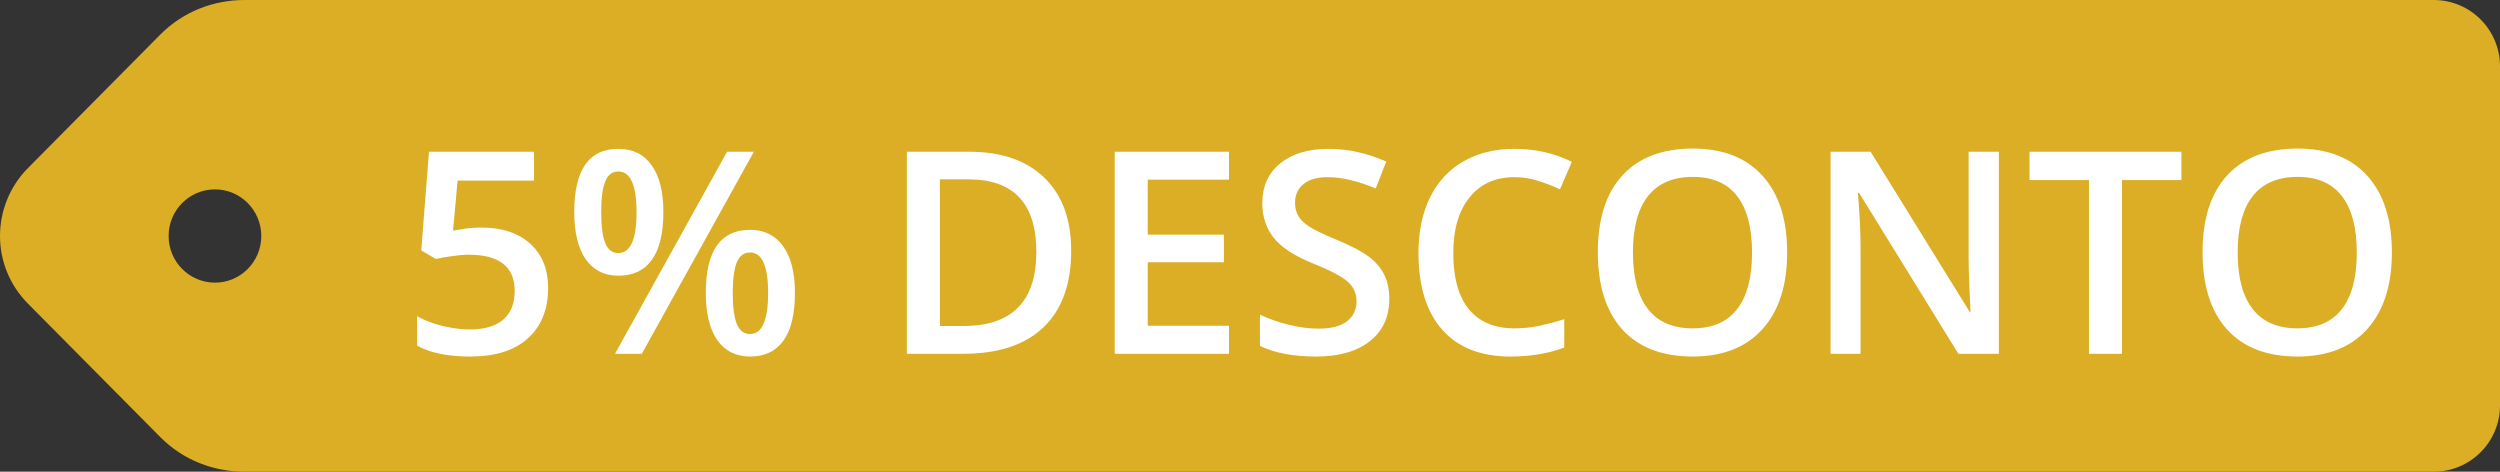
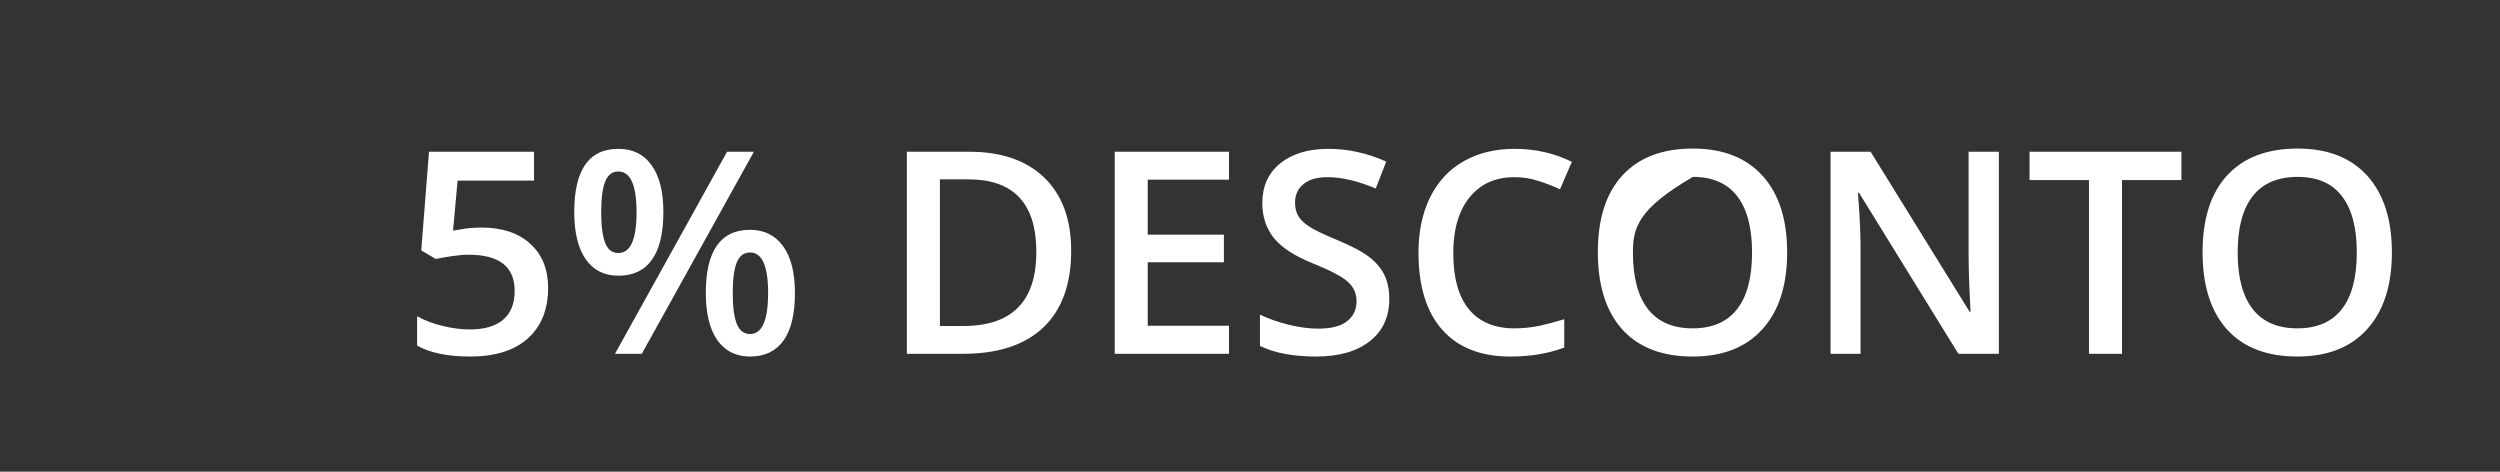
<svg xmlns="http://www.w3.org/2000/svg" width="106" height="20" viewBox="0 0 106 20" fill="none">
  <rect x="0" y="0" width="106" height="20" fill="#333333" stroke="none" />
-   <path fill-rule="evenodd" clip-rule="evenodd" d="M1.187 7.124L6.796 1.467C7.782 0.474 9.078 0 10.372 0H103.189C104.739 0 106 1.254 106 2.814V17.186C106 18.746 104.739 20 103.189 20H10.372C9.078 20 7.782 19.525 6.796 18.532L1.187 12.876C0.399 12.082 0 11.047 0 10.007C0 8.966 0.399 7.918 1.187 7.124ZM9.114 11.984C10.199 11.984 11.079 11.098 11.079 10.007C11.079 8.915 10.199 8.03 9.114 8.03C8.028 8.03 7.149 8.915 7.149 10.007C7.149 11.098 8.028 11.984 9.114 11.984Z" fill="#DBAE25" />
-   <path d="M20.434 9.65C21.297 9.65 21.98 9.879 22.484 10.336C22.988 10.793 23.24 11.416 23.24 12.205C23.24 13.119 22.953 13.834 22.379 14.35C21.809 14.861 20.996 15.117 19.941 15.117C18.984 15.117 18.232 14.963 17.686 14.654V13.406C18.002 13.586 18.365 13.725 18.775 13.822C19.186 13.92 19.566 13.969 19.918 13.969C20.539 13.969 21.012 13.83 21.336 13.553C21.66 13.275 21.822 12.869 21.822 12.334C21.822 11.31 21.17 10.799 19.865 10.799C19.682 10.799 19.455 10.818 19.186 10.857C18.916 10.893 18.68 10.934 18.477 10.98L17.861 10.617L18.189 6.434H22.643V7.658H19.402L19.209 9.779C19.346 9.756 19.512 9.729 19.707 9.697C19.906 9.666 20.148 9.65 20.434 9.65ZM25.49 9C25.49 9.582 25.547 10.016 25.66 10.301C25.773 10.586 25.959 10.729 26.217 10.729C26.732 10.729 26.99 10.152 26.99 9C26.99 7.848 26.732 7.271 26.217 7.271C25.959 7.271 25.773 7.414 25.66 7.699C25.547 7.984 25.49 8.418 25.49 9ZM28.127 8.988C28.127 9.887 27.965 10.562 27.641 11.016C27.32 11.465 26.846 11.69 26.217 11.69C25.623 11.69 25.162 11.457 24.834 10.992C24.51 10.523 24.348 9.855 24.348 8.988C24.348 7.203 24.971 6.311 26.217 6.311C26.83 6.311 27.301 6.543 27.629 7.008C27.961 7.469 28.127 8.129 28.127 8.988ZM31.068 12.422C31.068 13.004 31.125 13.44 31.238 13.729C31.355 14.018 31.543 14.162 31.801 14.162C32.312 14.162 32.568 13.582 32.568 12.422C32.568 11.277 32.312 10.705 31.801 10.705C31.543 10.705 31.355 10.846 31.238 11.127C31.125 11.408 31.068 11.84 31.068 12.422ZM33.705 12.422C33.705 13.32 33.543 13.994 33.219 14.443C32.895 14.893 32.422 15.117 31.801 15.117C31.207 15.117 30.746 14.887 30.418 14.426C30.09 13.961 29.926 13.293 29.926 12.422C29.926 10.637 30.551 9.744 31.801 9.744C32.402 9.744 32.869 9.975 33.201 10.435C33.537 10.896 33.705 11.559 33.705 12.422ZM31.965 6.434L27.213 15H26.076L30.828 6.434H31.965ZM45.418 10.635C45.418 12.049 45.025 13.131 44.24 13.881C43.455 14.627 42.324 15 40.848 15H38.451V6.434H41.1C42.463 6.434 43.523 6.801 44.281 7.535C45.039 8.27 45.418 9.303 45.418 10.635ZM43.941 10.682C43.941 8.631 42.982 7.605 41.065 7.605H39.852V13.822H40.848C42.91 13.822 43.941 12.775 43.941 10.682ZM52.109 15H47.264V6.434H52.109V7.617H48.664V9.949H51.893V11.121H48.664V13.81H52.109V15ZM58.906 12.674C58.906 13.435 58.631 14.033 58.08 14.467C57.529 14.9 56.77 15.117 55.801 15.117C54.832 15.117 54.039 14.967 53.422 14.666V13.342C53.812 13.525 54.227 13.67 54.664 13.775C55.105 13.881 55.516 13.934 55.895 13.934C56.449 13.934 56.857 13.828 57.119 13.617C57.385 13.406 57.518 13.123 57.518 12.768C57.518 12.447 57.397 12.176 57.154 11.953C56.912 11.73 56.412 11.467 55.654 11.162C54.873 10.846 54.322 10.484 54.002 10.078C53.682 9.672 53.522 9.184 53.522 8.613C53.522 7.898 53.775 7.336 54.283 6.926C54.791 6.516 55.473 6.311 56.328 6.311C57.148 6.311 57.965 6.49 58.777 6.85L58.332 7.992C57.57 7.672 56.891 7.512 56.293 7.512C55.84 7.512 55.496 7.611 55.262 7.811C55.027 8.006 54.91 8.266 54.91 8.59C54.91 8.812 54.957 9.004 55.051 9.164C55.145 9.32 55.299 9.469 55.514 9.609C55.728 9.75 56.115 9.936 56.674 10.166C57.303 10.428 57.764 10.672 58.057 10.898C58.35 11.125 58.565 11.381 58.701 11.666C58.838 11.951 58.906 12.287 58.906 12.674ZM64.209 7.512C63.404 7.512 62.772 7.797 62.31 8.367C61.85 8.938 61.619 9.725 61.619 10.729C61.619 11.779 61.84 12.574 62.281 13.113C62.727 13.652 63.369 13.922 64.209 13.922C64.572 13.922 64.924 13.887 65.264 13.816C65.603 13.742 65.957 13.648 66.324 13.535V14.736C65.652 14.99 64.891 15.117 64.039 15.117C62.785 15.117 61.822 14.738 61.15 13.98C60.478 13.219 60.143 12.131 60.143 10.717C60.143 9.826 60.305 9.047 60.629 8.379C60.957 7.711 61.43 7.199 62.047 6.844C62.664 6.488 63.389 6.311 64.221 6.311C65.096 6.311 65.904 6.494 66.647 6.861L66.143 8.027C65.853 7.891 65.547 7.771 65.223 7.67C64.902 7.564 64.564 7.512 64.209 7.512ZM75.775 10.705C75.775 12.1 75.426 13.184 74.727 13.957C74.031 14.73 73.045 15.117 71.768 15.117C70.475 15.117 69.481 14.734 68.785 13.969C68.094 13.199 67.748 12.107 67.748 10.693C67.748 9.279 68.096 8.193 68.791 7.436C69.49 6.678 70.486 6.299 71.779 6.299C73.053 6.299 74.037 6.684 74.732 7.453C75.428 8.223 75.775 9.307 75.775 10.705ZM69.236 10.705C69.236 11.76 69.449 12.56 69.875 13.107C70.301 13.65 70.932 13.922 71.768 13.922C72.6 13.922 73.227 13.652 73.648 13.113C74.074 12.574 74.287 11.771 74.287 10.705C74.287 9.654 74.076 8.857 73.654 8.314C73.236 7.771 72.611 7.5 71.779 7.5C70.939 7.5 70.305 7.771 69.875 8.314C69.449 8.857 69.236 9.654 69.236 10.705ZM84.752 15H83.035L78.822 8.174H78.775L78.805 8.555C78.859 9.281 78.887 9.945 78.887 10.547V15H77.615V6.434H79.314L83.516 13.225H83.551C83.543 13.135 83.527 12.809 83.504 12.246C83.481 11.68 83.469 11.238 83.469 10.922V6.434H84.752V15ZM89.973 15H88.572V7.635H86.053V6.434H92.492V7.635H89.973V15ZM101.416 10.705C101.416 12.1 101.066 13.184 100.367 13.957C99.672 14.73 98.686 15.117 97.408 15.117C96.115 15.117 95.121 14.734 94.426 13.969C93.734 13.199 93.389 12.107 93.389 10.693C93.389 9.279 93.736 8.193 94.432 7.436C95.131 6.678 96.127 6.299 97.42 6.299C98.693 6.299 99.678 6.684 100.373 7.453C101.068 8.223 101.416 9.307 101.416 10.705ZM94.877 10.705C94.877 11.76 95.09 12.56 95.516 13.107C95.941 13.65 96.572 13.922 97.408 13.922C98.24 13.922 98.867 13.652 99.289 13.113C99.715 12.574 99.928 11.771 99.928 10.705C99.928 9.654 99.717 8.857 99.295 8.314C98.877 7.771 98.252 7.5 97.42 7.5C96.58 7.5 95.945 7.771 95.516 8.314C95.09 8.857 94.877 9.654 94.877 10.705Z" fill="white" />
+   <path d="M20.434 9.65C21.297 9.65 21.98 9.879 22.484 10.336C22.988 10.793 23.24 11.416 23.24 12.205C23.24 13.119 22.953 13.834 22.379 14.35C21.809 14.861 20.996 15.117 19.941 15.117C18.984 15.117 18.232 14.963 17.686 14.654V13.406C18.002 13.586 18.365 13.725 18.775 13.822C19.186 13.92 19.566 13.969 19.918 13.969C20.539 13.969 21.012 13.83 21.336 13.553C21.66 13.275 21.822 12.869 21.822 12.334C21.822 11.31 21.17 10.799 19.865 10.799C19.682 10.799 19.455 10.818 19.186 10.857C18.916 10.893 18.68 10.934 18.477 10.98L17.861 10.617L18.189 6.434H22.643V7.658H19.402L19.209 9.779C19.346 9.756 19.512 9.729 19.707 9.697C19.906 9.666 20.148 9.65 20.434 9.65ZM25.49 9C25.49 9.582 25.547 10.016 25.66 10.301C25.773 10.586 25.959 10.729 26.217 10.729C26.732 10.729 26.99 10.152 26.99 9C26.99 7.848 26.732 7.271 26.217 7.271C25.959 7.271 25.773 7.414 25.66 7.699C25.547 7.984 25.49 8.418 25.49 9ZM28.127 8.988C28.127 9.887 27.965 10.562 27.641 11.016C27.32 11.465 26.846 11.69 26.217 11.69C25.623 11.69 25.162 11.457 24.834 10.992C24.51 10.523 24.348 9.855 24.348 8.988C24.348 7.203 24.971 6.311 26.217 6.311C26.83 6.311 27.301 6.543 27.629 7.008C27.961 7.469 28.127 8.129 28.127 8.988ZM31.068 12.422C31.068 13.004 31.125 13.44 31.238 13.729C31.355 14.018 31.543 14.162 31.801 14.162C32.312 14.162 32.568 13.582 32.568 12.422C32.568 11.277 32.312 10.705 31.801 10.705C31.543 10.705 31.355 10.846 31.238 11.127C31.125 11.408 31.068 11.84 31.068 12.422ZM33.705 12.422C33.705 13.32 33.543 13.994 33.219 14.443C32.895 14.893 32.422 15.117 31.801 15.117C31.207 15.117 30.746 14.887 30.418 14.426C30.09 13.961 29.926 13.293 29.926 12.422C29.926 10.637 30.551 9.744 31.801 9.744C32.402 9.744 32.869 9.975 33.201 10.435C33.537 10.896 33.705 11.559 33.705 12.422ZM31.965 6.434L27.213 15H26.076L30.828 6.434H31.965ZM45.418 10.635C45.418 12.049 45.025 13.131 44.24 13.881C43.455 14.627 42.324 15 40.848 15H38.451V6.434H41.1C42.463 6.434 43.523 6.801 44.281 7.535C45.039 8.27 45.418 9.303 45.418 10.635ZM43.941 10.682C43.941 8.631 42.982 7.605 41.065 7.605H39.852V13.822H40.848C42.91 13.822 43.941 12.775 43.941 10.682ZM52.109 15H47.264V6.434H52.109V7.617H48.664V9.949H51.893V11.121H48.664V13.81H52.109V15ZM58.906 12.674C58.906 13.435 58.631 14.033 58.08 14.467C57.529 14.9 56.77 15.117 55.801 15.117C54.832 15.117 54.039 14.967 53.422 14.666V13.342C53.812 13.525 54.227 13.67 54.664 13.775C55.105 13.881 55.516 13.934 55.895 13.934C56.449 13.934 56.857 13.828 57.119 13.617C57.385 13.406 57.518 13.123 57.518 12.768C57.518 12.447 57.397 12.176 57.154 11.953C56.912 11.73 56.412 11.467 55.654 11.162C54.873 10.846 54.322 10.484 54.002 10.078C53.682 9.672 53.522 9.184 53.522 8.613C53.522 7.898 53.775 7.336 54.283 6.926C54.791 6.516 55.473 6.311 56.328 6.311C57.148 6.311 57.965 6.49 58.777 6.85L58.332 7.992C57.57 7.672 56.891 7.512 56.293 7.512C55.84 7.512 55.496 7.611 55.262 7.811C55.027 8.006 54.91 8.266 54.91 8.59C54.91 8.812 54.957 9.004 55.051 9.164C55.145 9.32 55.299 9.469 55.514 9.609C55.728 9.75 56.115 9.936 56.674 10.166C57.303 10.428 57.764 10.672 58.057 10.898C58.35 11.125 58.565 11.381 58.701 11.666C58.838 11.951 58.906 12.287 58.906 12.674ZM64.209 7.512C63.404 7.512 62.772 7.797 62.31 8.367C61.85 8.938 61.619 9.725 61.619 10.729C61.619 11.779 61.84 12.574 62.281 13.113C62.727 13.652 63.369 13.922 64.209 13.922C64.572 13.922 64.924 13.887 65.264 13.816C65.603 13.742 65.957 13.648 66.324 13.535V14.736C65.652 14.99 64.891 15.117 64.039 15.117C62.785 15.117 61.822 14.738 61.15 13.98C60.478 13.219 60.143 12.131 60.143 10.717C60.143 9.826 60.305 9.047 60.629 8.379C60.957 7.711 61.43 7.199 62.047 6.844C62.664 6.488 63.389 6.311 64.221 6.311C65.096 6.311 65.904 6.494 66.647 6.861L66.143 8.027C65.853 7.891 65.547 7.771 65.223 7.67C64.902 7.564 64.564 7.512 64.209 7.512ZM75.775 10.705C75.775 12.1 75.426 13.184 74.727 13.957C74.031 14.73 73.045 15.117 71.768 15.117C70.475 15.117 69.481 14.734 68.785 13.969C68.094 13.199 67.748 12.107 67.748 10.693C67.748 9.279 68.096 8.193 68.791 7.436C69.49 6.678 70.486 6.299 71.779 6.299C73.053 6.299 74.037 6.684 74.732 7.453C75.428 8.223 75.775 9.307 75.775 10.705ZM69.236 10.705C69.236 11.76 69.449 12.56 69.875 13.107C70.301 13.65 70.932 13.922 71.768 13.922C72.6 13.922 73.227 13.652 73.648 13.113C74.074 12.574 74.287 11.771 74.287 10.705C74.287 9.654 74.076 8.857 73.654 8.314C73.236 7.771 72.611 7.5 71.779 7.5C69.449 8.857 69.236 9.654 69.236 10.705ZM84.752 15H83.035L78.822 8.174H78.775L78.805 8.555C78.859 9.281 78.887 9.945 78.887 10.547V15H77.615V6.434H79.314L83.516 13.225H83.551C83.543 13.135 83.527 12.809 83.504 12.246C83.481 11.68 83.469 11.238 83.469 10.922V6.434H84.752V15ZM89.973 15H88.572V7.635H86.053V6.434H92.492V7.635H89.973V15ZM101.416 10.705C101.416 12.1 101.066 13.184 100.367 13.957C99.672 14.73 98.686 15.117 97.408 15.117C96.115 15.117 95.121 14.734 94.426 13.969C93.734 13.199 93.389 12.107 93.389 10.693C93.389 9.279 93.736 8.193 94.432 7.436C95.131 6.678 96.127 6.299 97.42 6.299C98.693 6.299 99.678 6.684 100.373 7.453C101.068 8.223 101.416 9.307 101.416 10.705ZM94.877 10.705C94.877 11.76 95.09 12.56 95.516 13.107C95.941 13.65 96.572 13.922 97.408 13.922C98.24 13.922 98.867 13.652 99.289 13.113C99.715 12.574 99.928 11.771 99.928 10.705C99.928 9.654 99.717 8.857 99.295 8.314C98.877 7.771 98.252 7.5 97.42 7.5C96.58 7.5 95.945 7.771 95.516 8.314C95.09 8.857 94.877 9.654 94.877 10.705Z" fill="white" />
</svg>